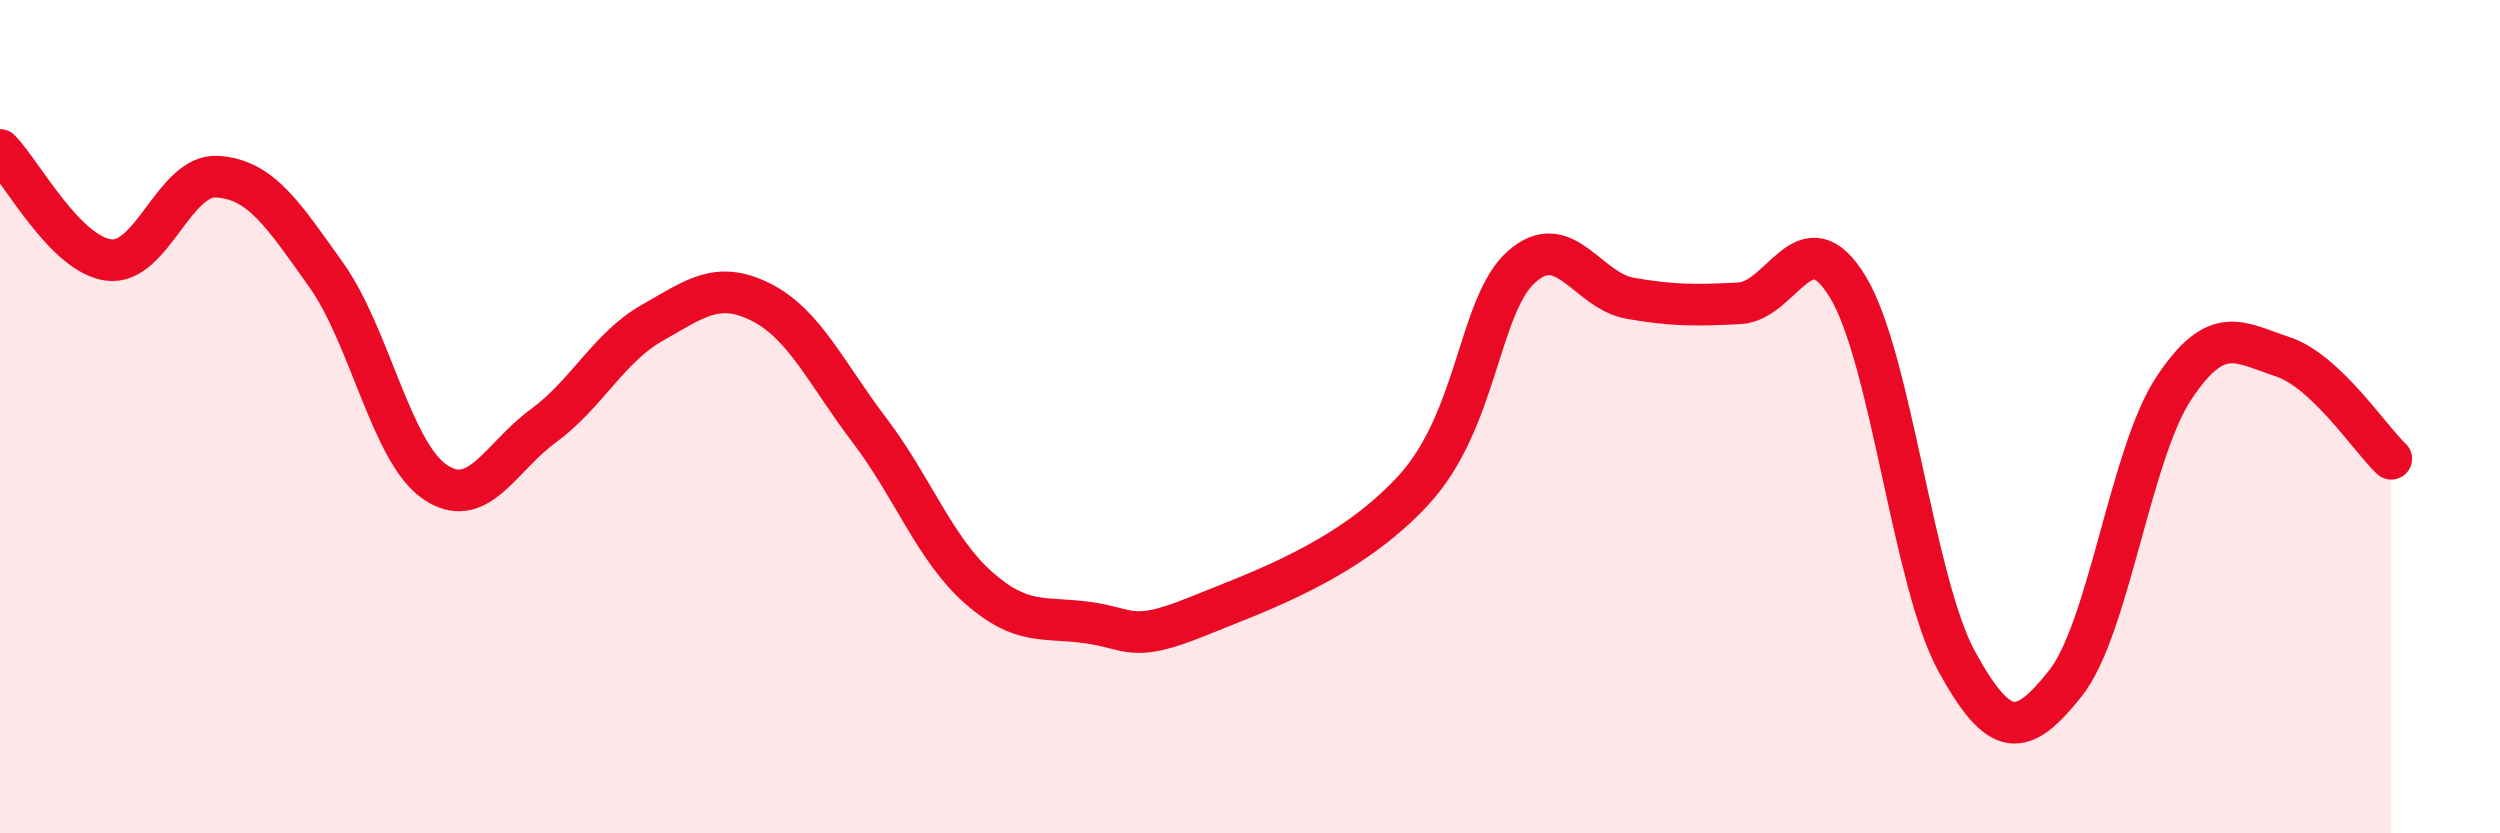
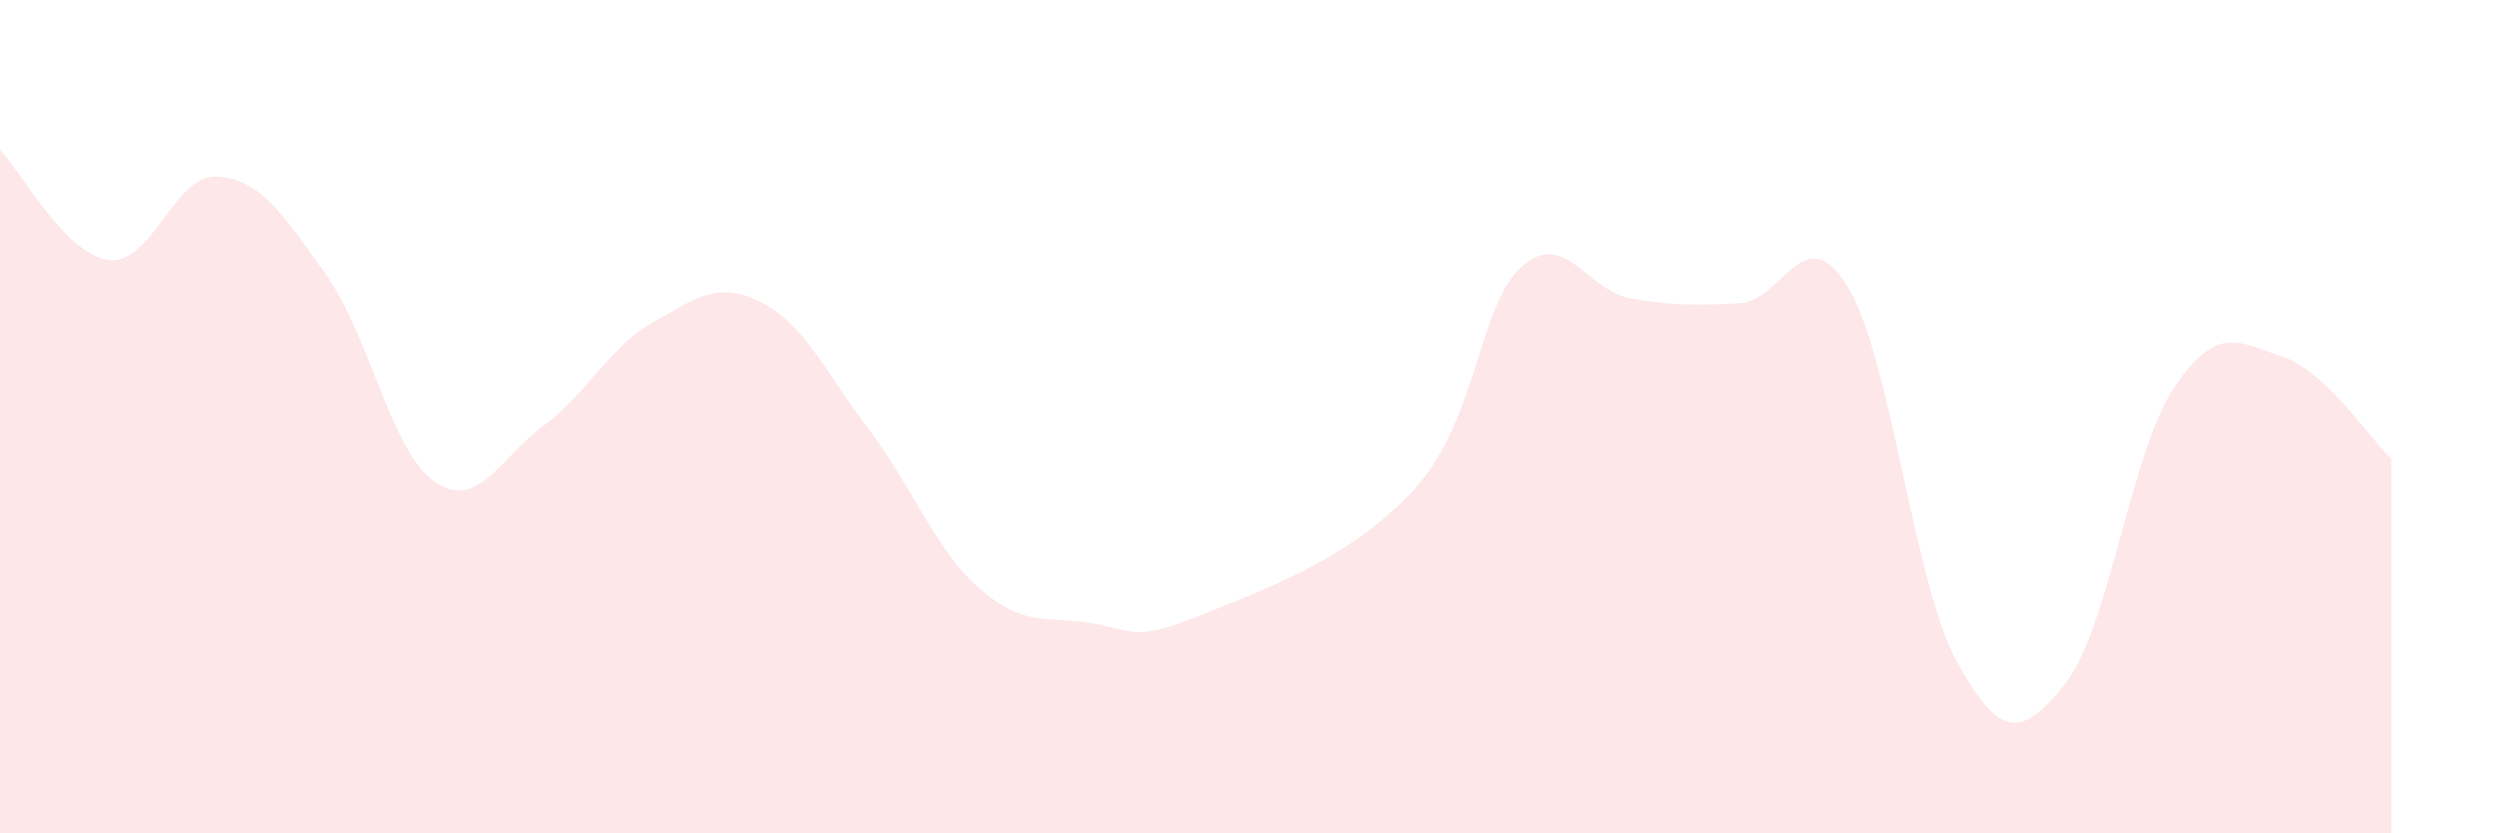
<svg xmlns="http://www.w3.org/2000/svg" width="60" height="20" viewBox="0 0 60 20">
  <path d="M 0,3.6 C 0.52,4.13 1.57,6.11 2.61,6.24 C 3.65,6.37 4.18,4.17 5.22,4.24 C 6.26,4.31 6.79,5.14 7.83,6.6 C 8.87,8.06 9.39,10.84 10.43,11.56 C 11.47,12.28 12,10.98 13.04,10.22 C 14.08,9.46 14.61,8.34 15.65,7.75 C 16.69,7.16 17.22,6.73 18.26,7.25 C 19.3,7.77 19.83,8.96 20.87,10.33 C 21.91,11.7 22.44,13.18 23.48,14.1 C 24.52,15.02 25.05,14.8 26.09,14.94 C 27.13,15.08 27.14,15.44 28.7,14.81 C 30.26,14.18 32.35,13.46 33.91,11.78 C 35.47,10.1 35.48,7.32 36.52,6.4 C 37.56,5.48 38.09,6.98 39.13,7.16 C 40.17,7.34 40.7,7.33 41.74,7.28 C 42.78,7.23 43.31,5.17 44.35,6.89 C 45.39,8.61 45.92,13.97 46.96,15.87 C 48,17.77 48.53,17.71 49.57,16.4 C 50.61,15.09 51.13,10.89 52.17,9.32 C 53.21,7.75 53.74,8.22 54.78,8.56 C 55.82,8.9 56.87,10.52 57.39,11.01L57.39 20L0 20Z" fill="#EB0A25" opacity="0.1" stroke-linecap="round" stroke-linejoin="round" />
-   <path d="M 0,3.6 C 0.52,4.13 1.57,6.11 2.61,6.24 C 3.65,6.37 4.18,4.17 5.22,4.24 C 6.26,4.31 6.79,5.14 7.83,6.6 C 8.87,8.06 9.39,10.84 10.43,11.56 C 11.47,12.28 12,10.98 13.04,10.22 C 14.08,9.46 14.61,8.34 15.65,7.75 C 16.69,7.16 17.22,6.73 18.26,7.25 C 19.3,7.77 19.83,8.96 20.87,10.33 C 21.91,11.7 22.44,13.18 23.48,14.1 C 24.52,15.02 25.05,14.8 26.09,14.94 C 27.13,15.08 27.14,15.44 28.7,14.81 C 30.26,14.18 32.35,13.46 33.91,11.78 C 35.47,10.1 35.48,7.32 36.52,6.4 C 37.56,5.48 38.09,6.98 39.13,7.16 C 40.17,7.34 40.7,7.33 41.74,7.28 C 42.78,7.23 43.31,5.17 44.35,6.89 C 45.39,8.61 45.92,13.97 46.96,15.87 C 48,17.77 48.53,17.71 49.57,16.4 C 50.61,15.09 51.13,10.89 52.17,9.32 C 53.21,7.75 53.74,8.22 54.78,8.56 C 55.82,8.9 56.87,10.52 57.39,11.01" stroke="#EB0A25" stroke-width="1" fill="none" stroke-linecap="round" stroke-linejoin="round" />
</svg>